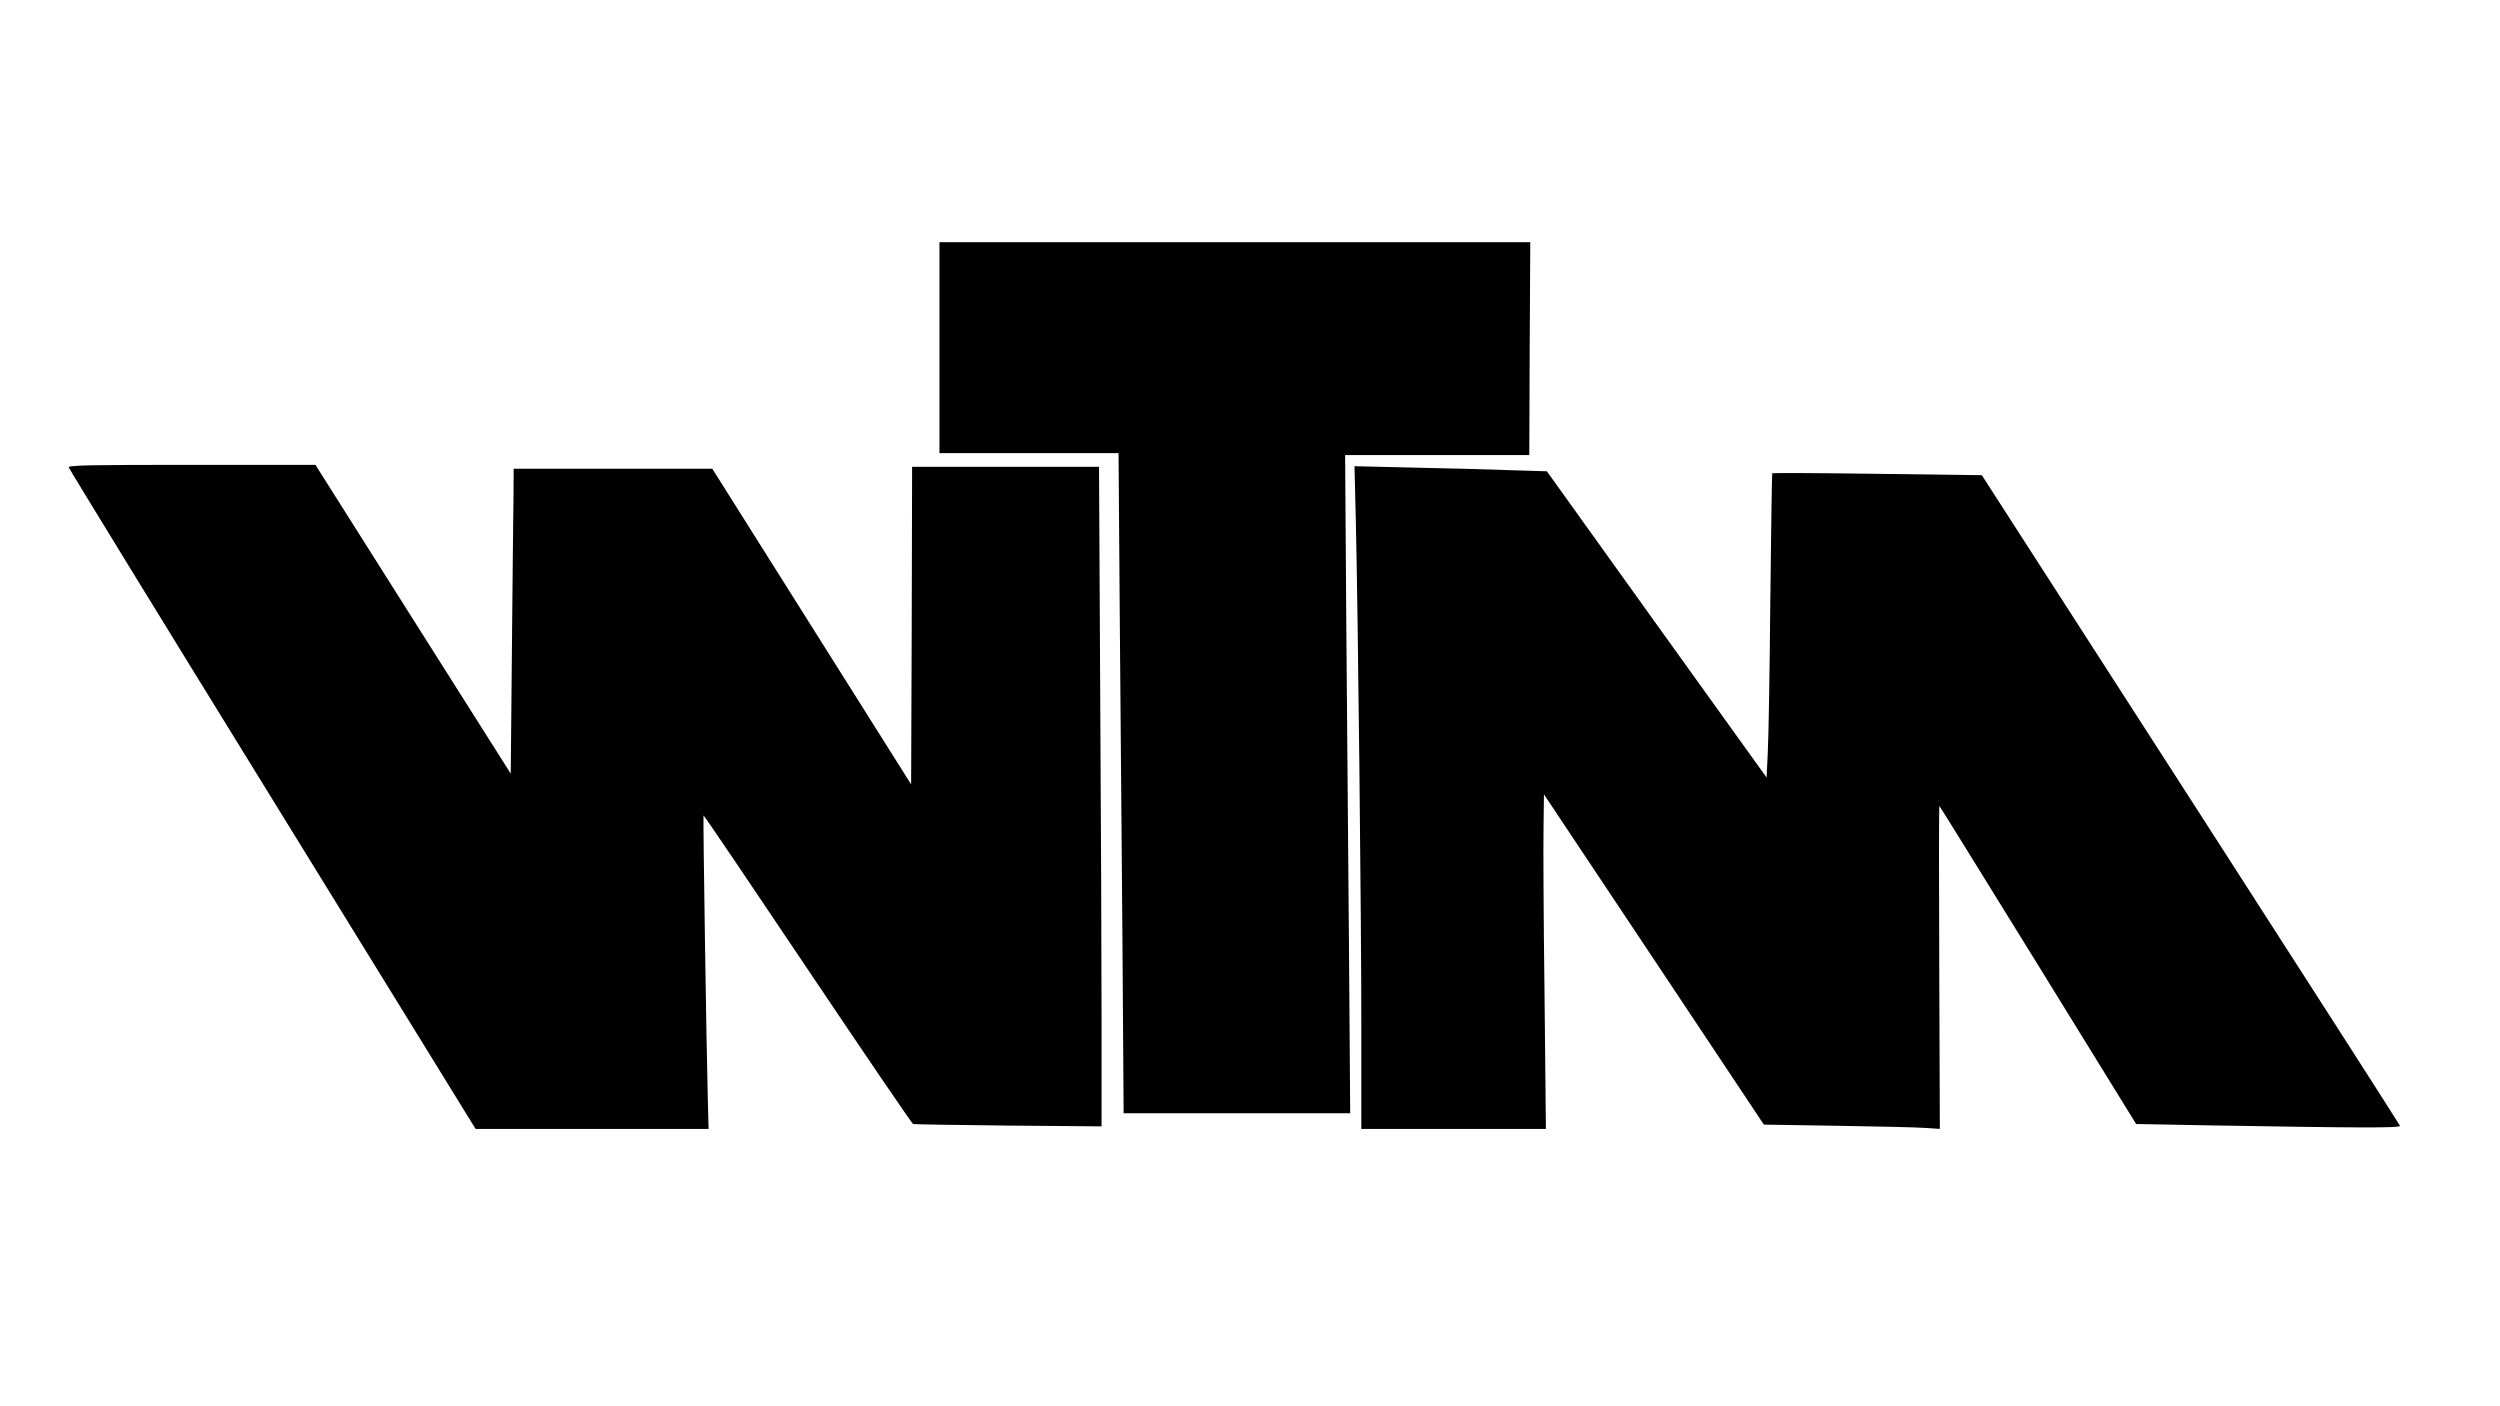
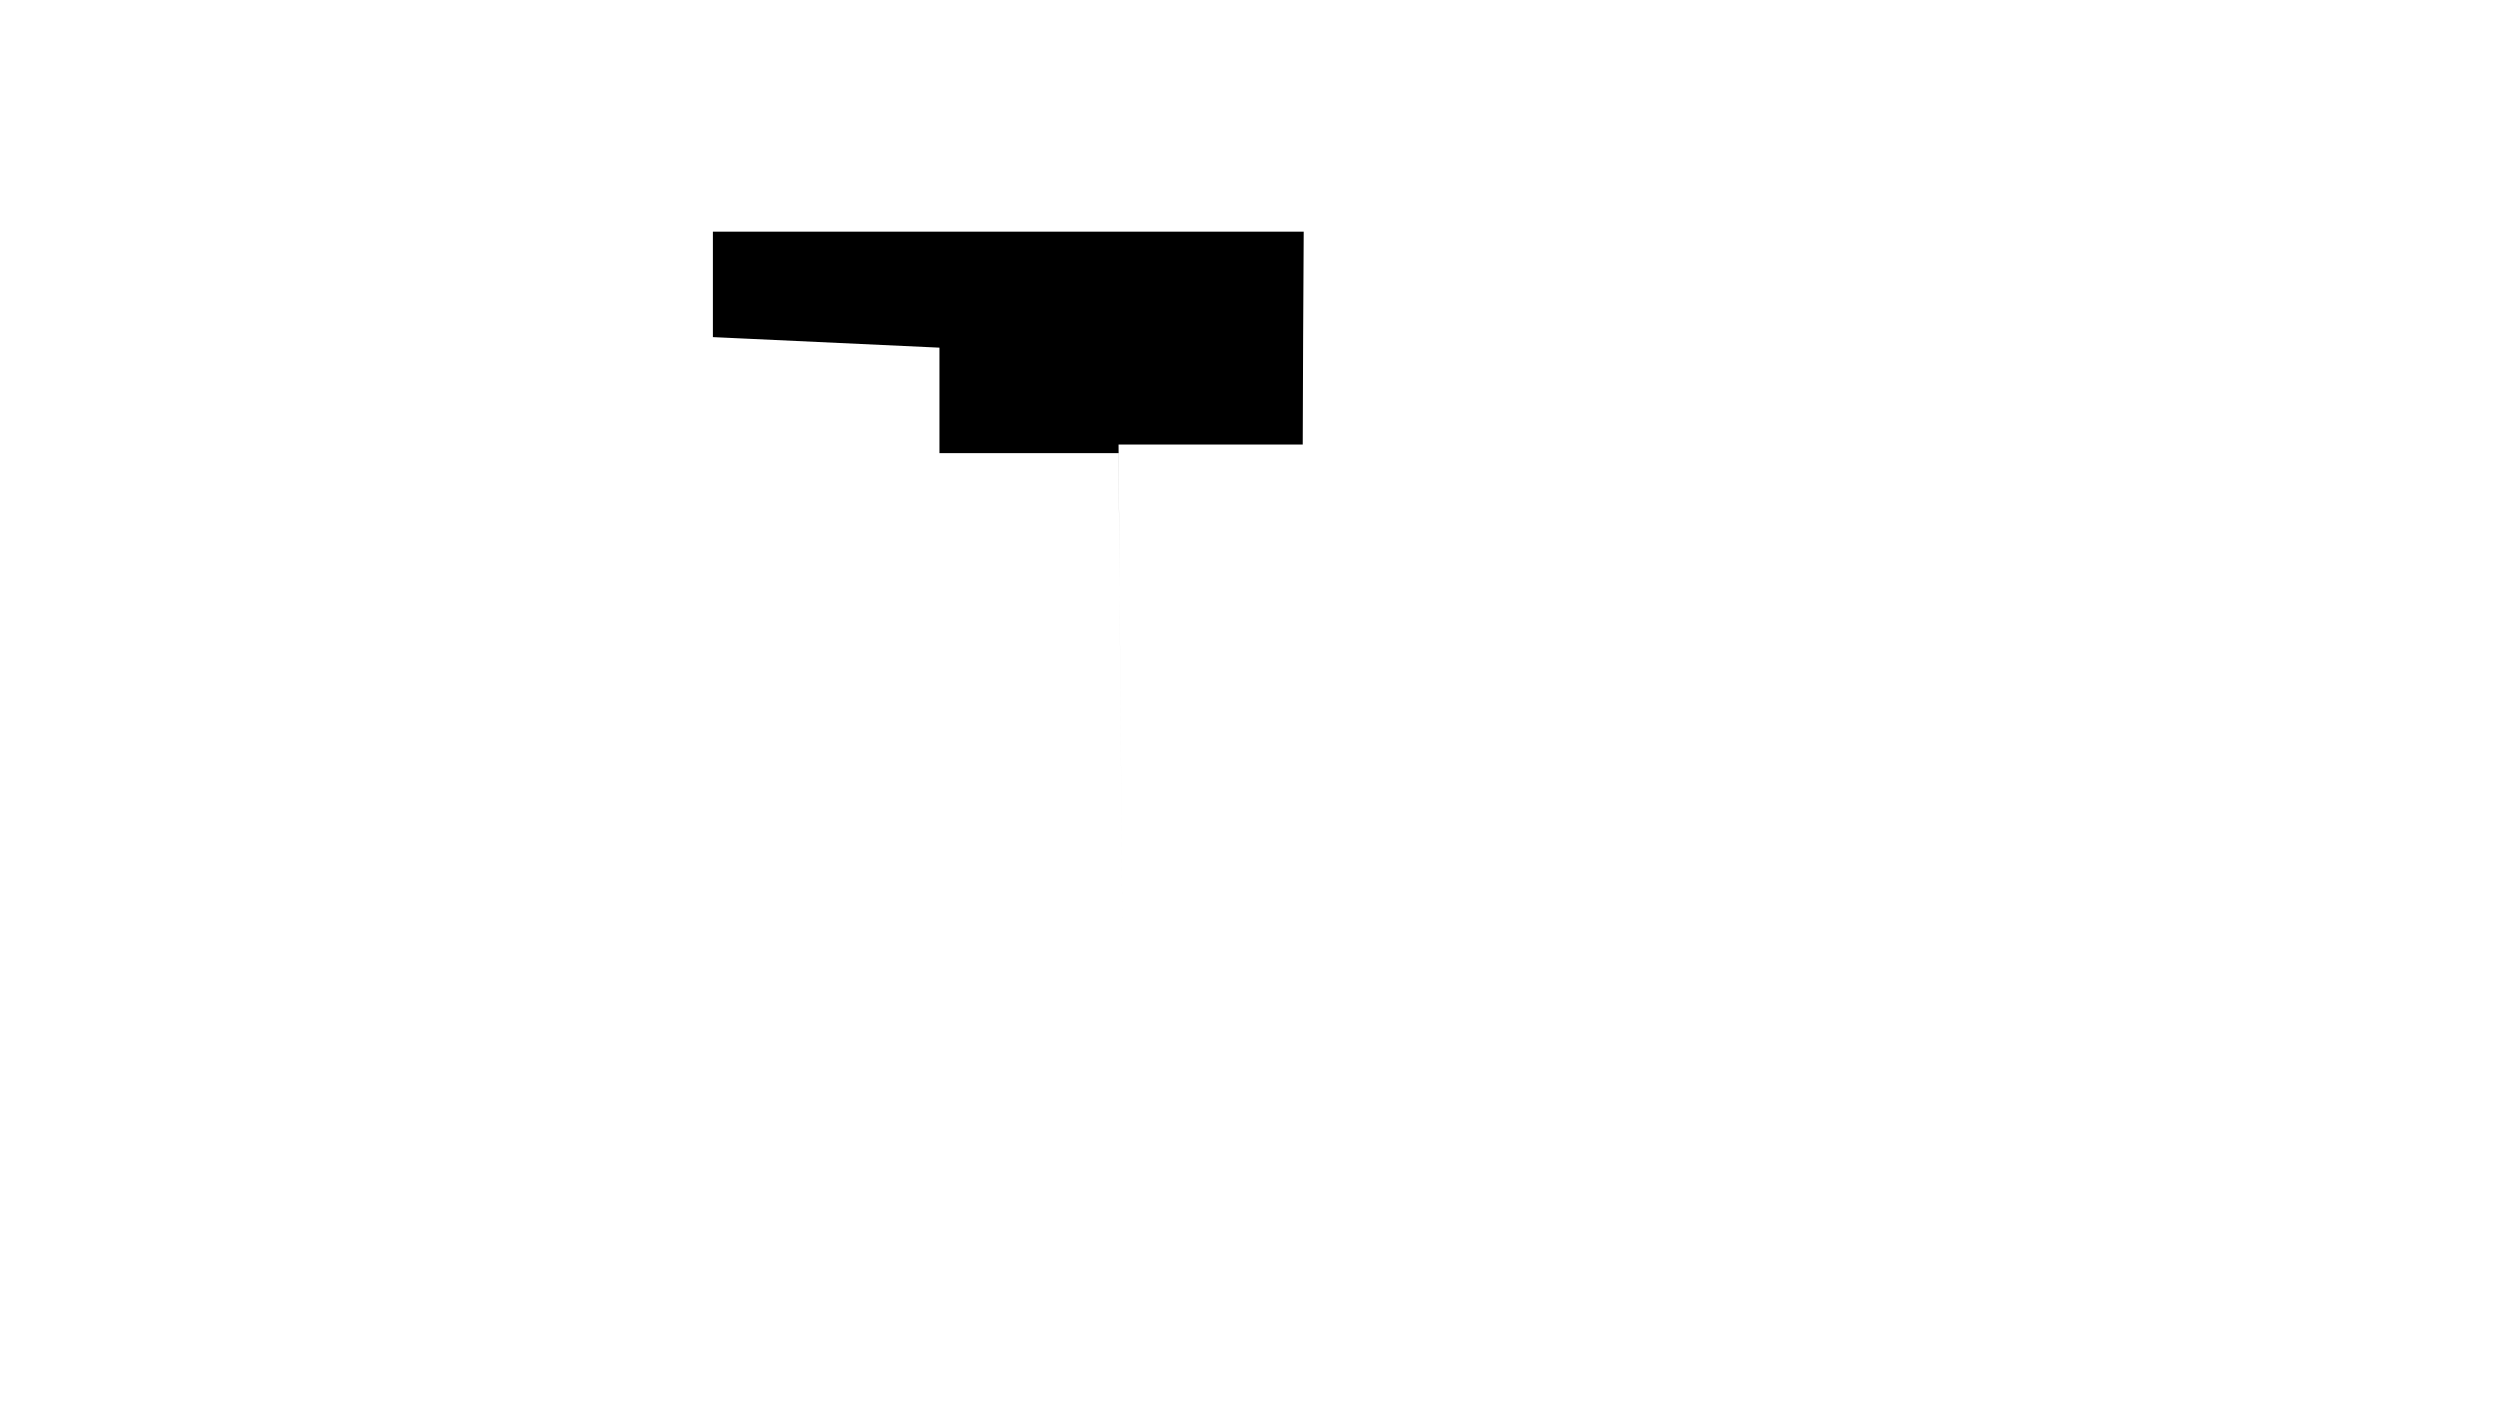
<svg xmlns="http://www.w3.org/2000/svg" version="1.0" width="1280" height="720" viewBox="0 0 1280 720" preserveAspectRatio="xMidYMid meet">
  <g transform="translate(0,720) scale(0.1,-0.1)" fill="#000000" stroke="none">
-     <path d="M4810 5420 l0 -540 458 0 459 0 6 -812 c4 -447 10 -1208 14 -1691 l6 -877 580 0 580 0 -6 823 c-4 452 -10 1210 -14 1685 l-6 862 471 0 472 0 2 545 3 545 -1512 0 -1513 0 0 -540z" />
-     <path d="M352 4807 c2 -8 471 -773 1043 -1700 l1040 -1687 597 0 596 0 -4 153 c-7 250 -25 1449 -22 1452 2 2 242 -353 533 -787 292 -435 535 -792 540 -793 6 -2 225 -5 488 -8 l477 -4 0 541 c0 298 -3 1057 -7 1689 l-6 1147 -479 0 -478 0 -2 -813 -3 -813 -509 808 -509 808 -508 0 -509 0 -1 -147 c-1 -82 -5 -433 -8 -781 l-6 -633 -500 790 -500 791 -633 0 c-524 0 -633 -2 -630 -13z" />
-     <path d="M6942 4524 c11 -476 28 -2012 28 -2576 l0 -528 473 0 472 0 -7 692 c-5 381 -7 767 -5 857 l2 164 563 -845 563 -846 377 -6 c207 -3 410 -8 451 -11 l73 -5 -3 829 c-2 456 -2 827 1 824 3 -2 230 -370 506 -816 l501 -812 384 -7 c764 -13 970 -14 967 -2 -2 6 -484 758 -1072 1671 l-1069 1660 -535 7 c-294 4 -536 5 -538 3 -2 -2 -6 -295 -10 -653 -3 -357 -9 -707 -13 -777 l-6 -128 -563 784 -562 784 -198 6 c-108 4 -330 10 -492 13 l-295 7 7 -289z" />
+     <path d="M4810 5420 l0 -540 458 0 459 0 6 -812 c4 -447 10 -1208 14 -1691 c-4 452 -10 1210 -14 1685 l-6 862 471 0 472 0 2 545 3 545 -1512 0 -1513 0 0 -540z" />
  </g>
</svg>